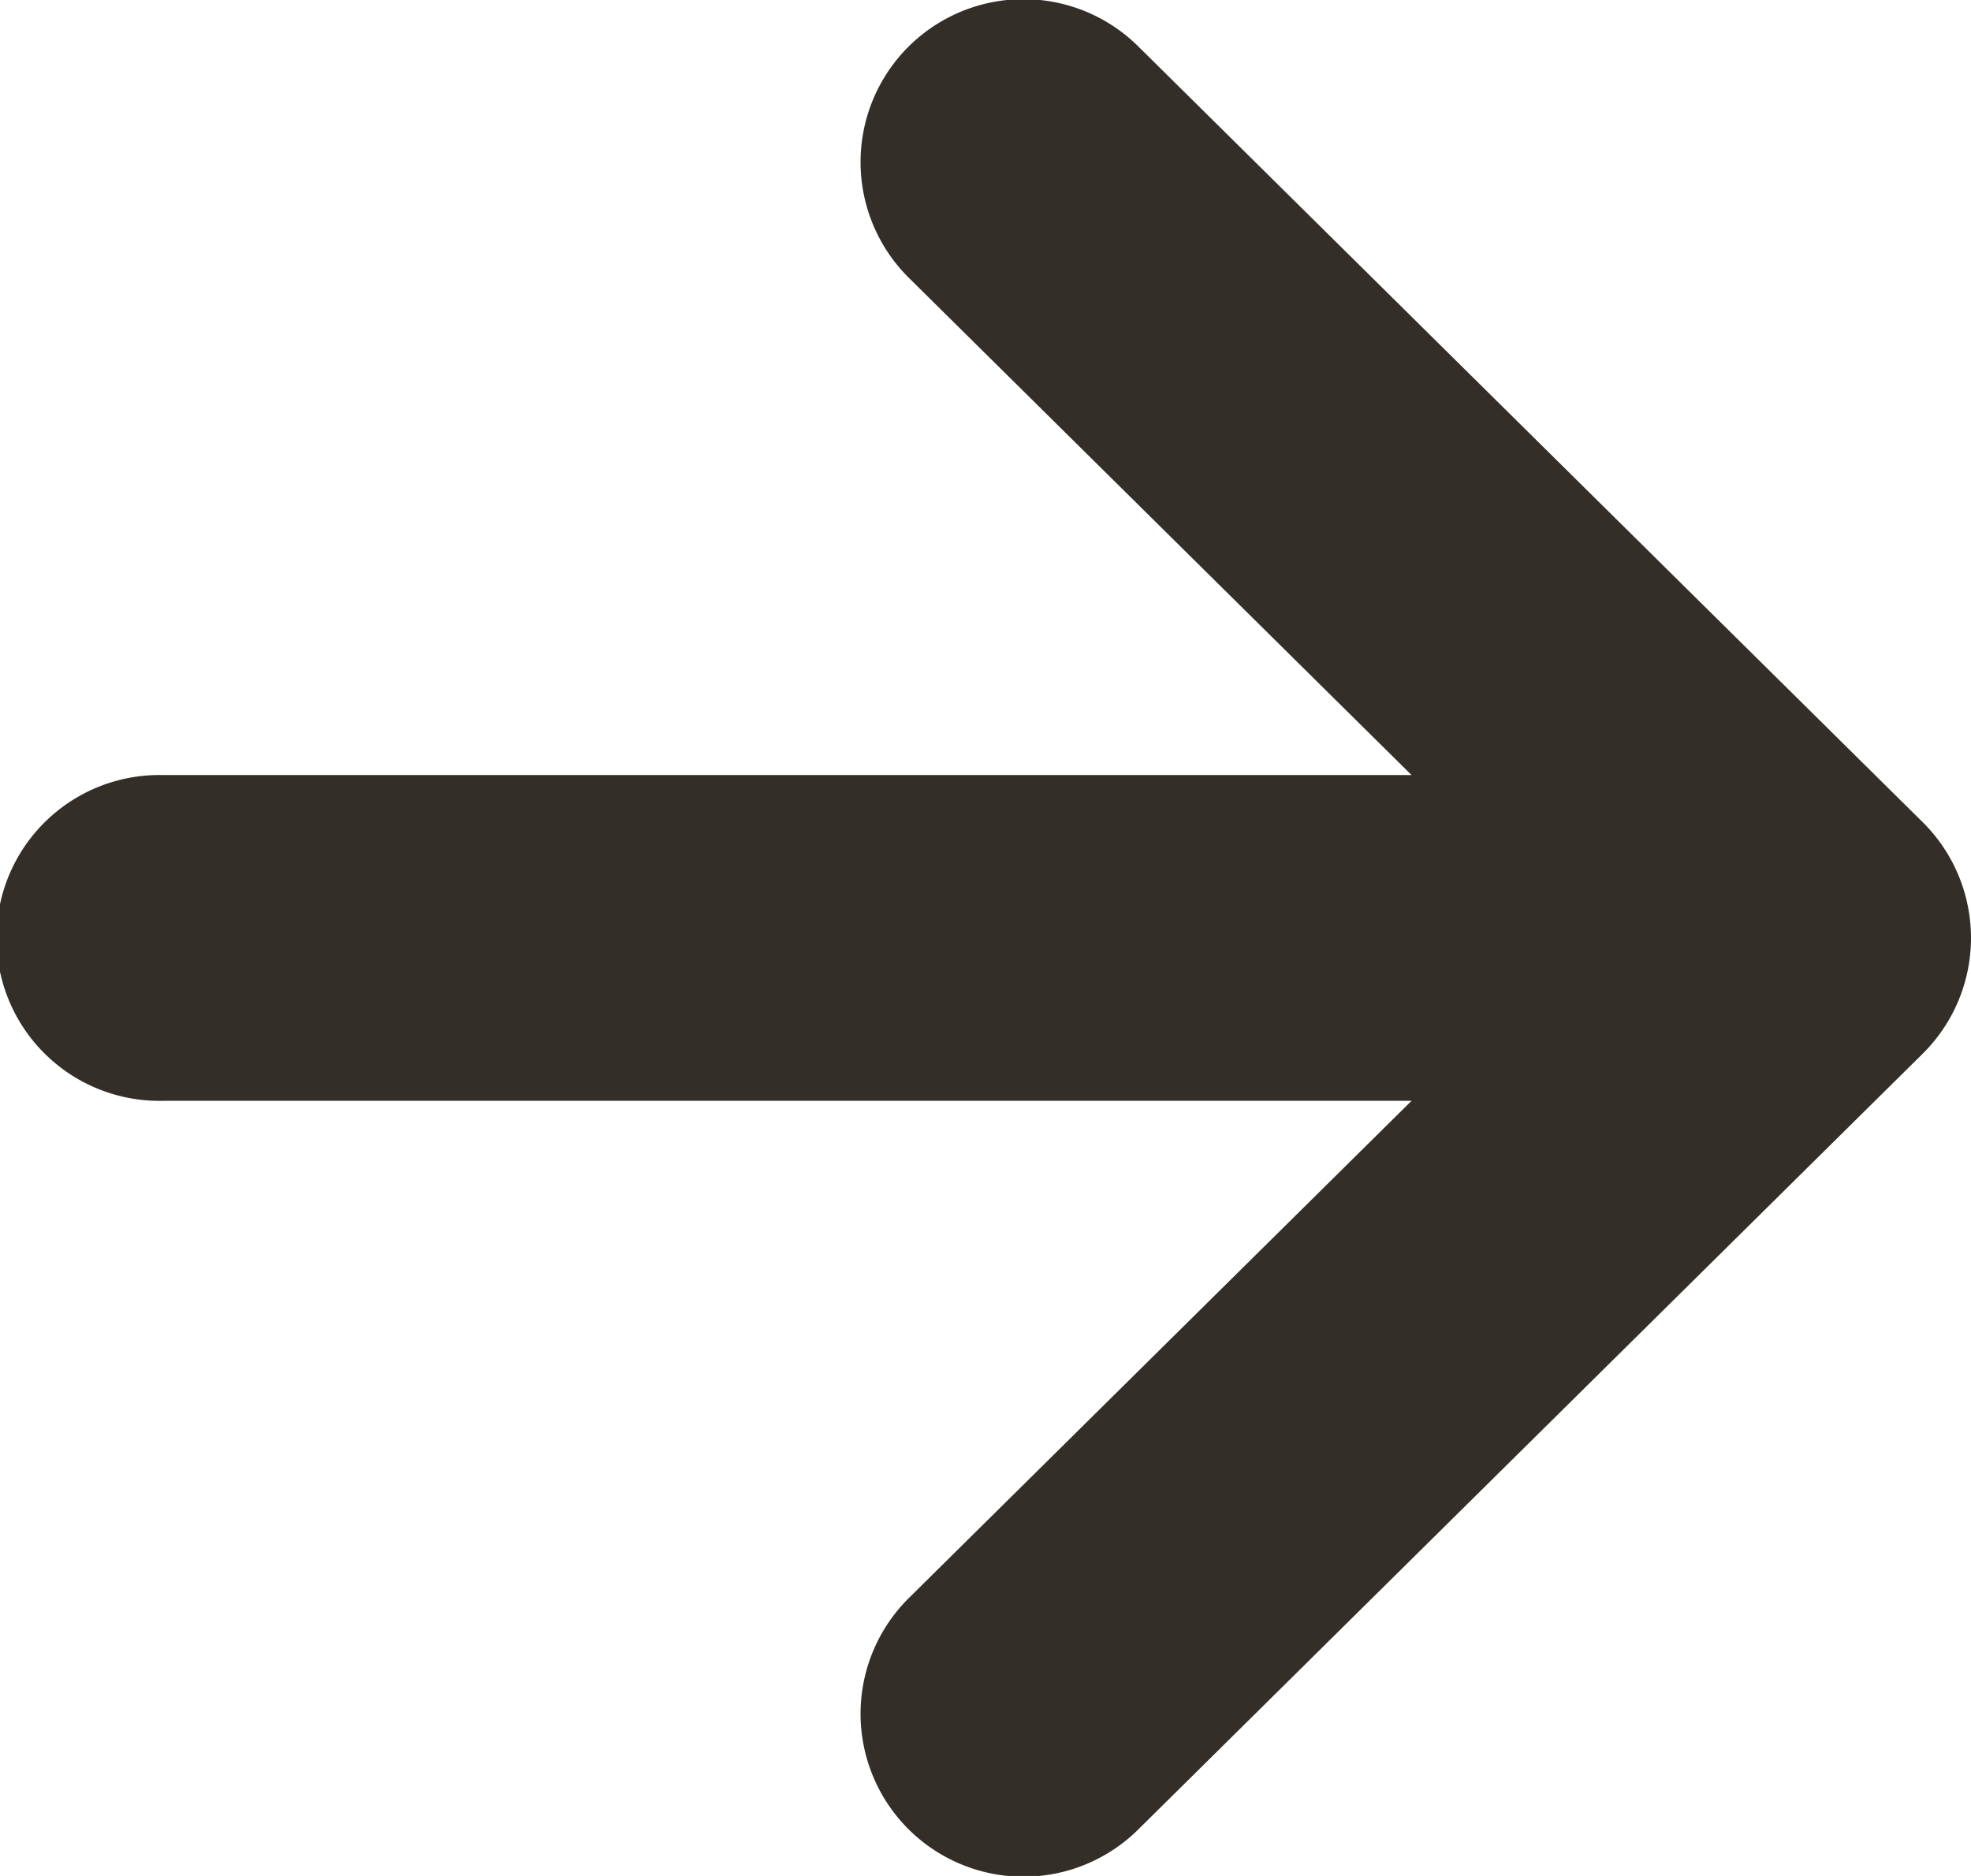
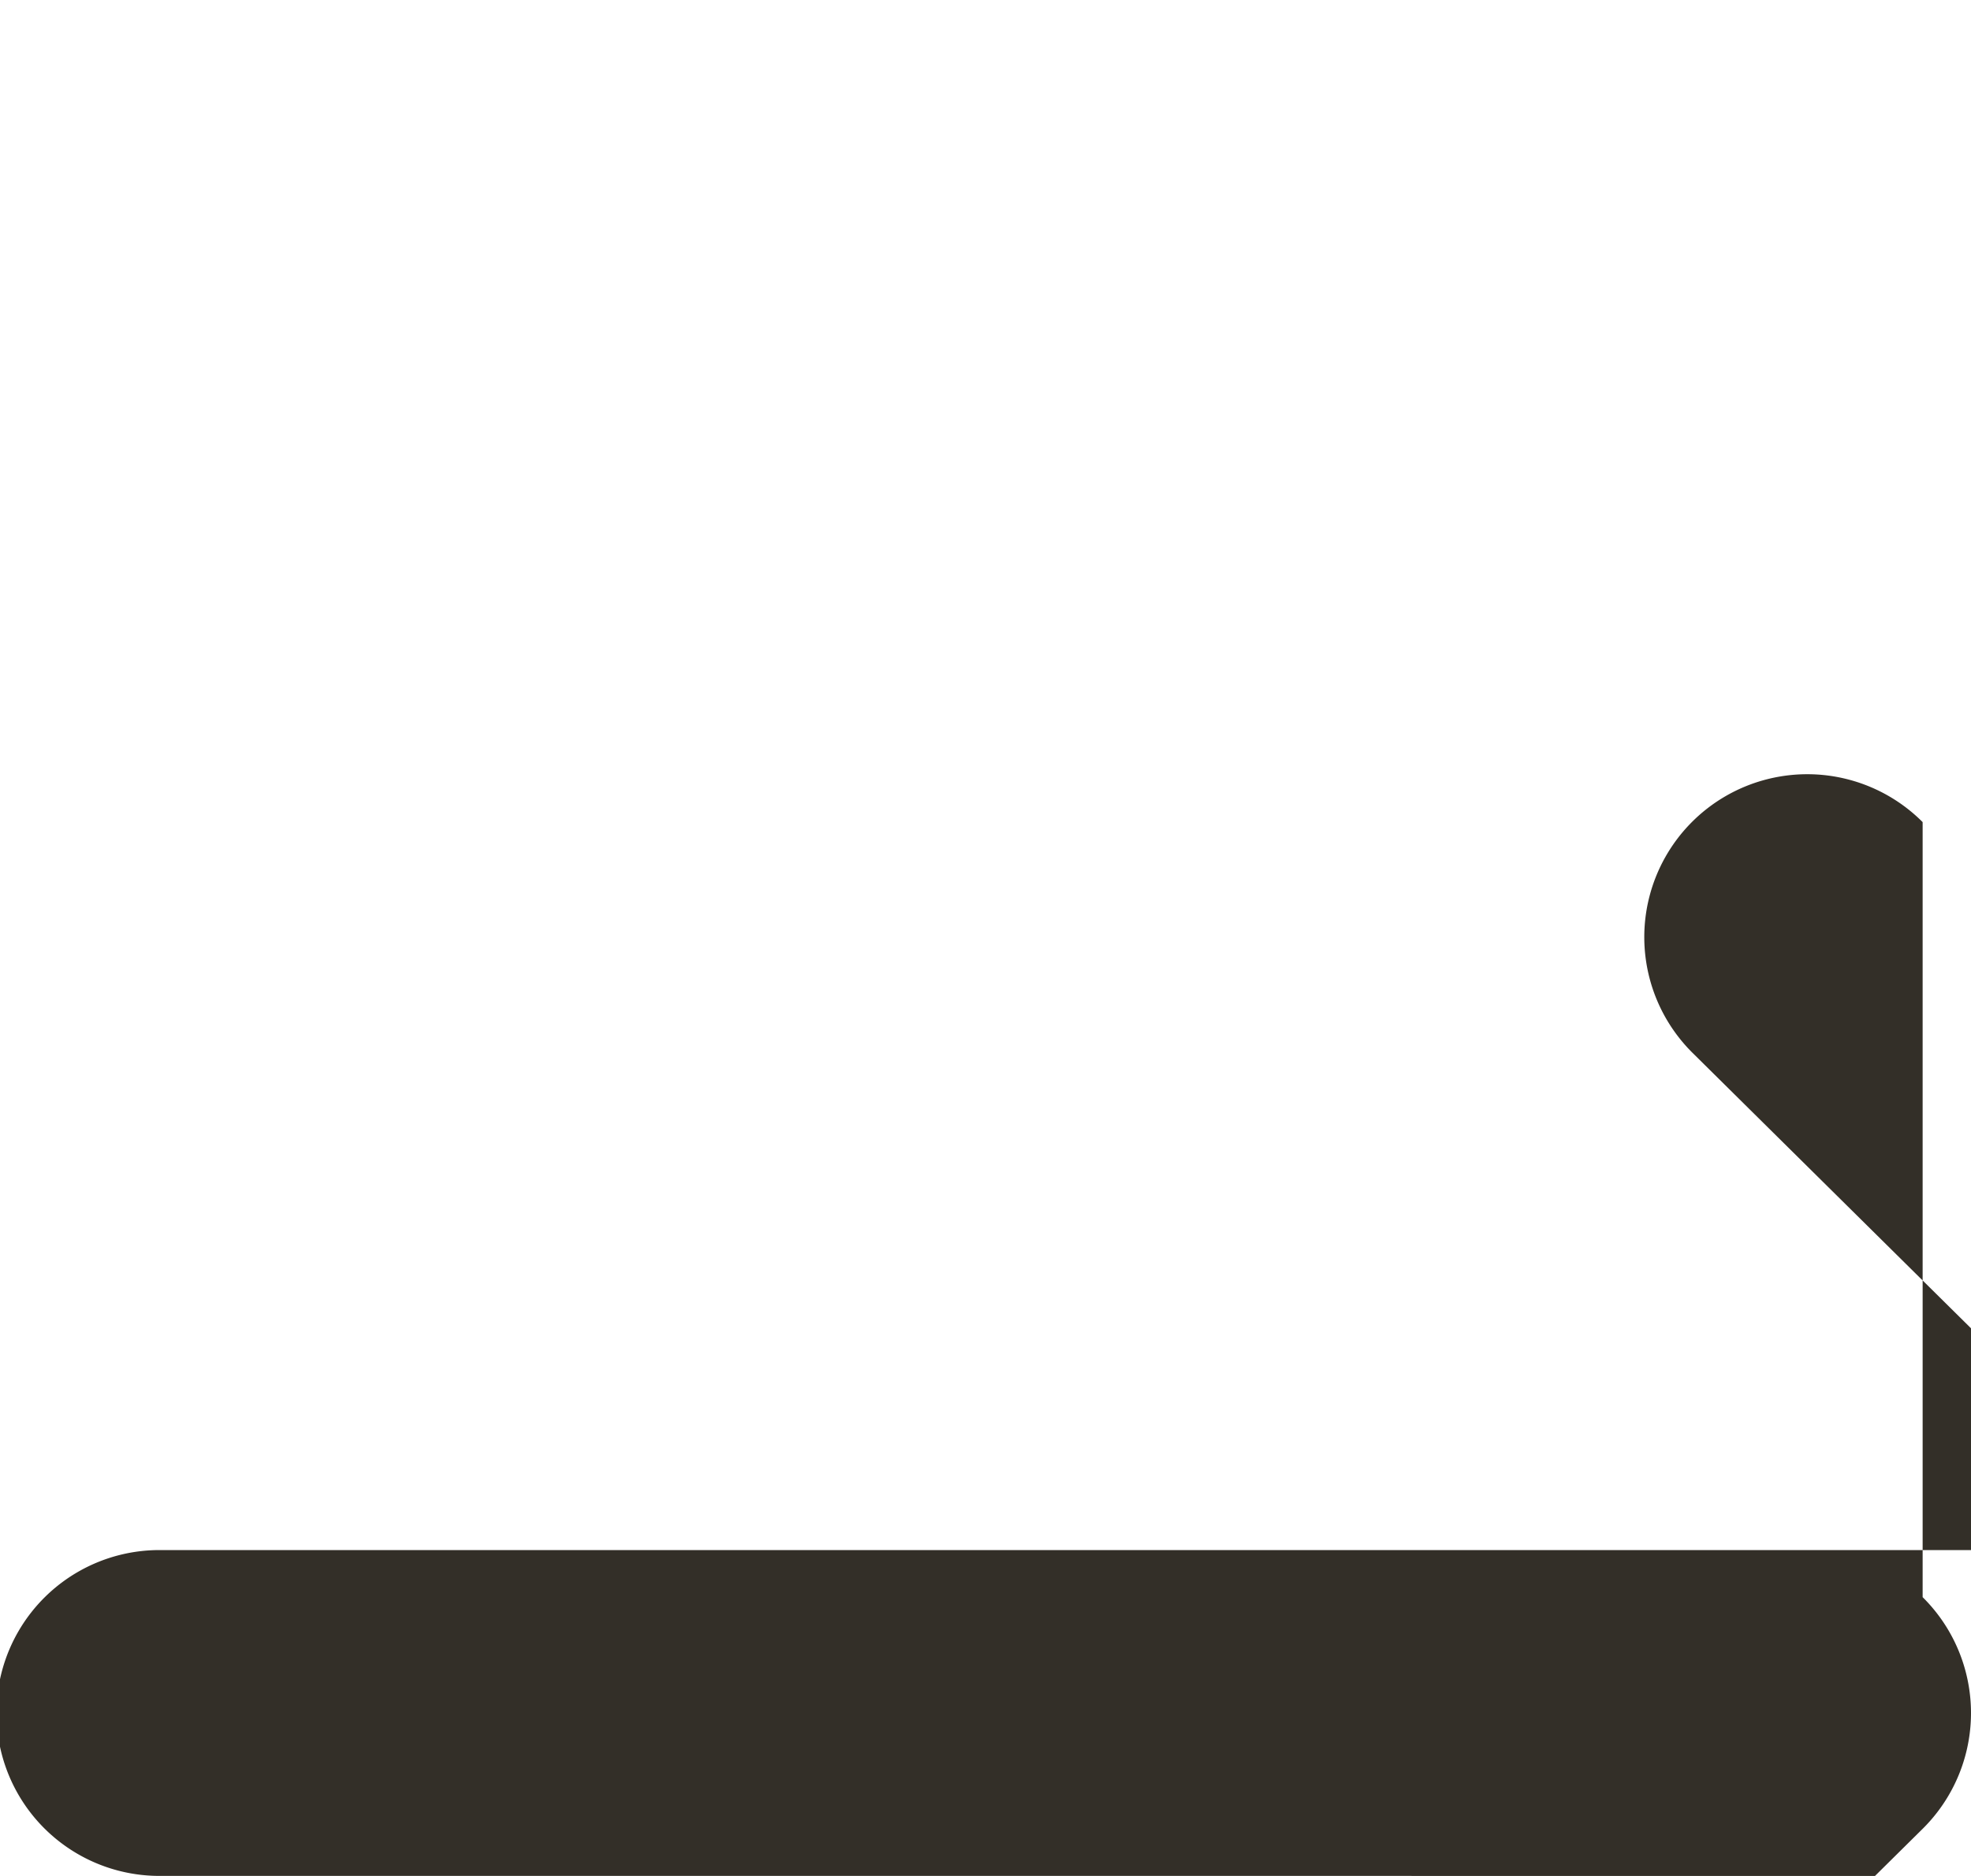
<svg xmlns="http://www.w3.org/2000/svg" data-name="グループ 389" width="25.715" height="24.48" viewBox="0 0 25.715 24.48">
  <g data-name="矢印アイコン　右2">
-     <path data-name="パス 2" d="M25.084 10.728L14.859.614a2.126 2.126 0 10-2.99 3.023l6.547 6.477H2.126a2.126 2.126 0 100 4.251h16.29l-6.547 6.477a2.126 2.126 0 102.99 3.023l10.225-10.114a2.126 2.126 0 000-3.023z" fill="#332f28" />
+     <path data-name="パス 2" d="M25.084 10.728a2.126 2.126 0 10-2.99 3.023l6.547 6.477H2.126a2.126 2.126 0 100 4.251h16.29l-6.547 6.477a2.126 2.126 0 102.99 3.023l10.225-10.114a2.126 2.126 0 000-3.023z" fill="#332f28" />
  </g>
</svg>